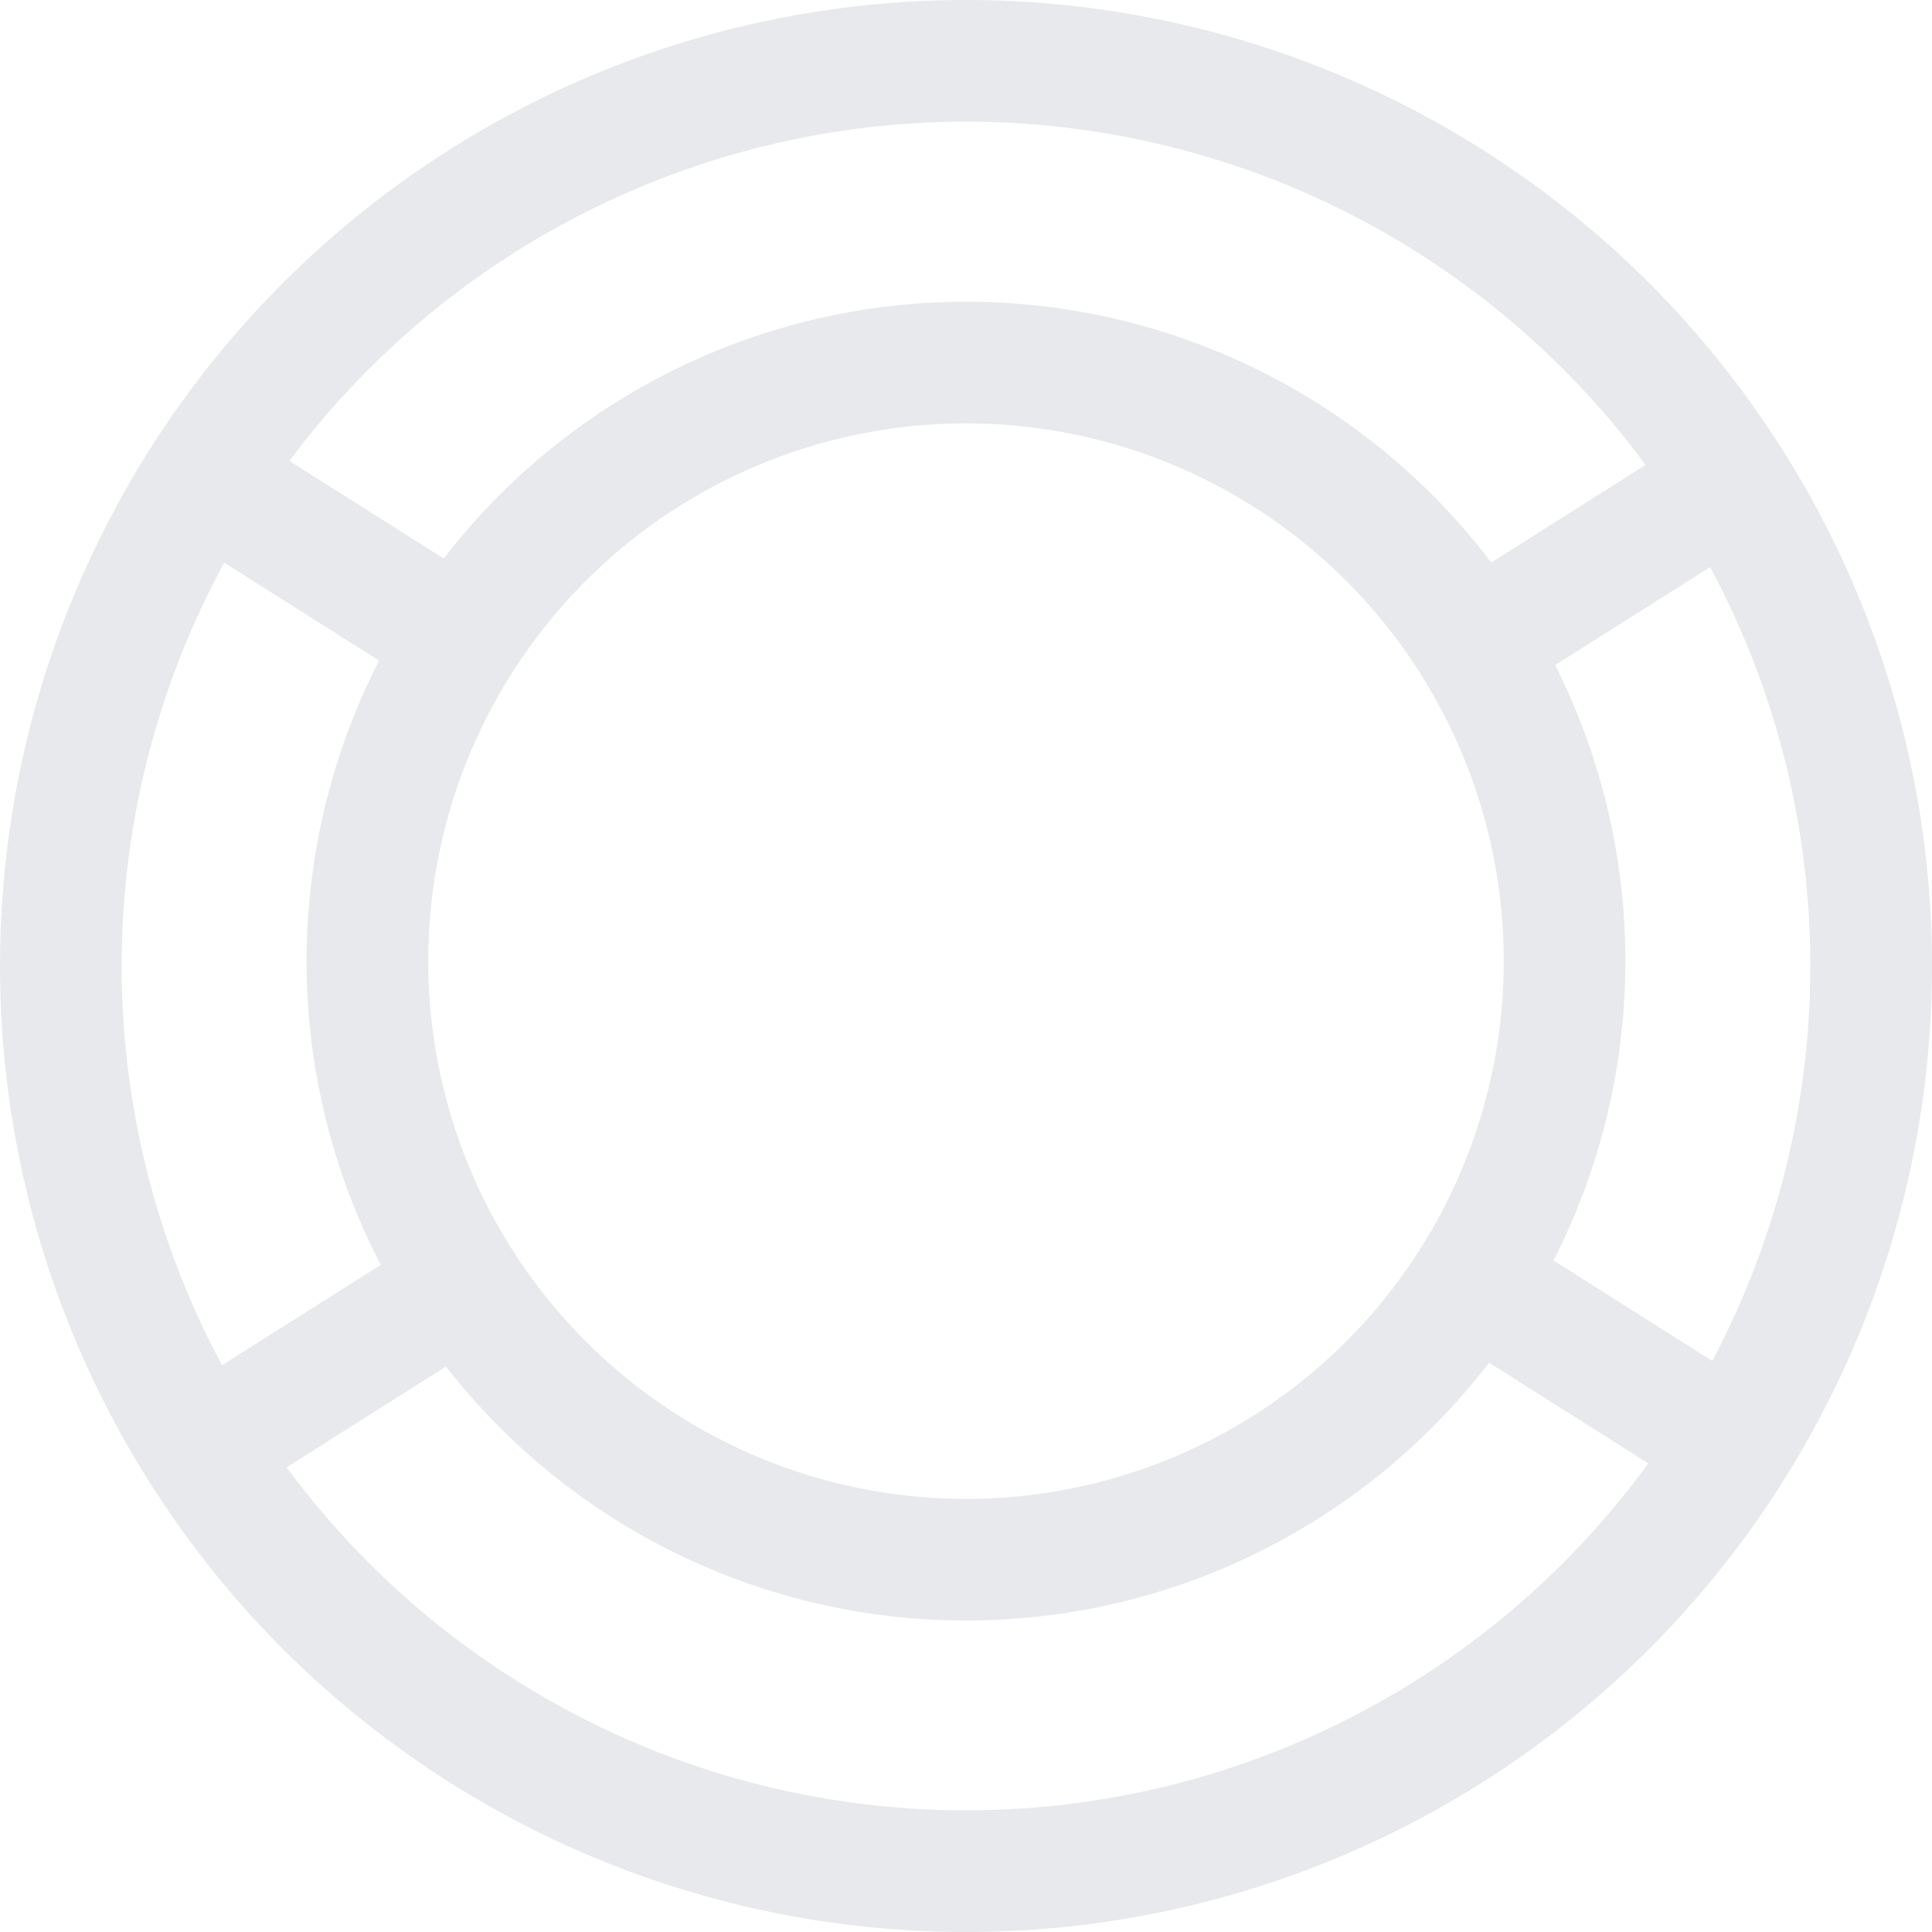
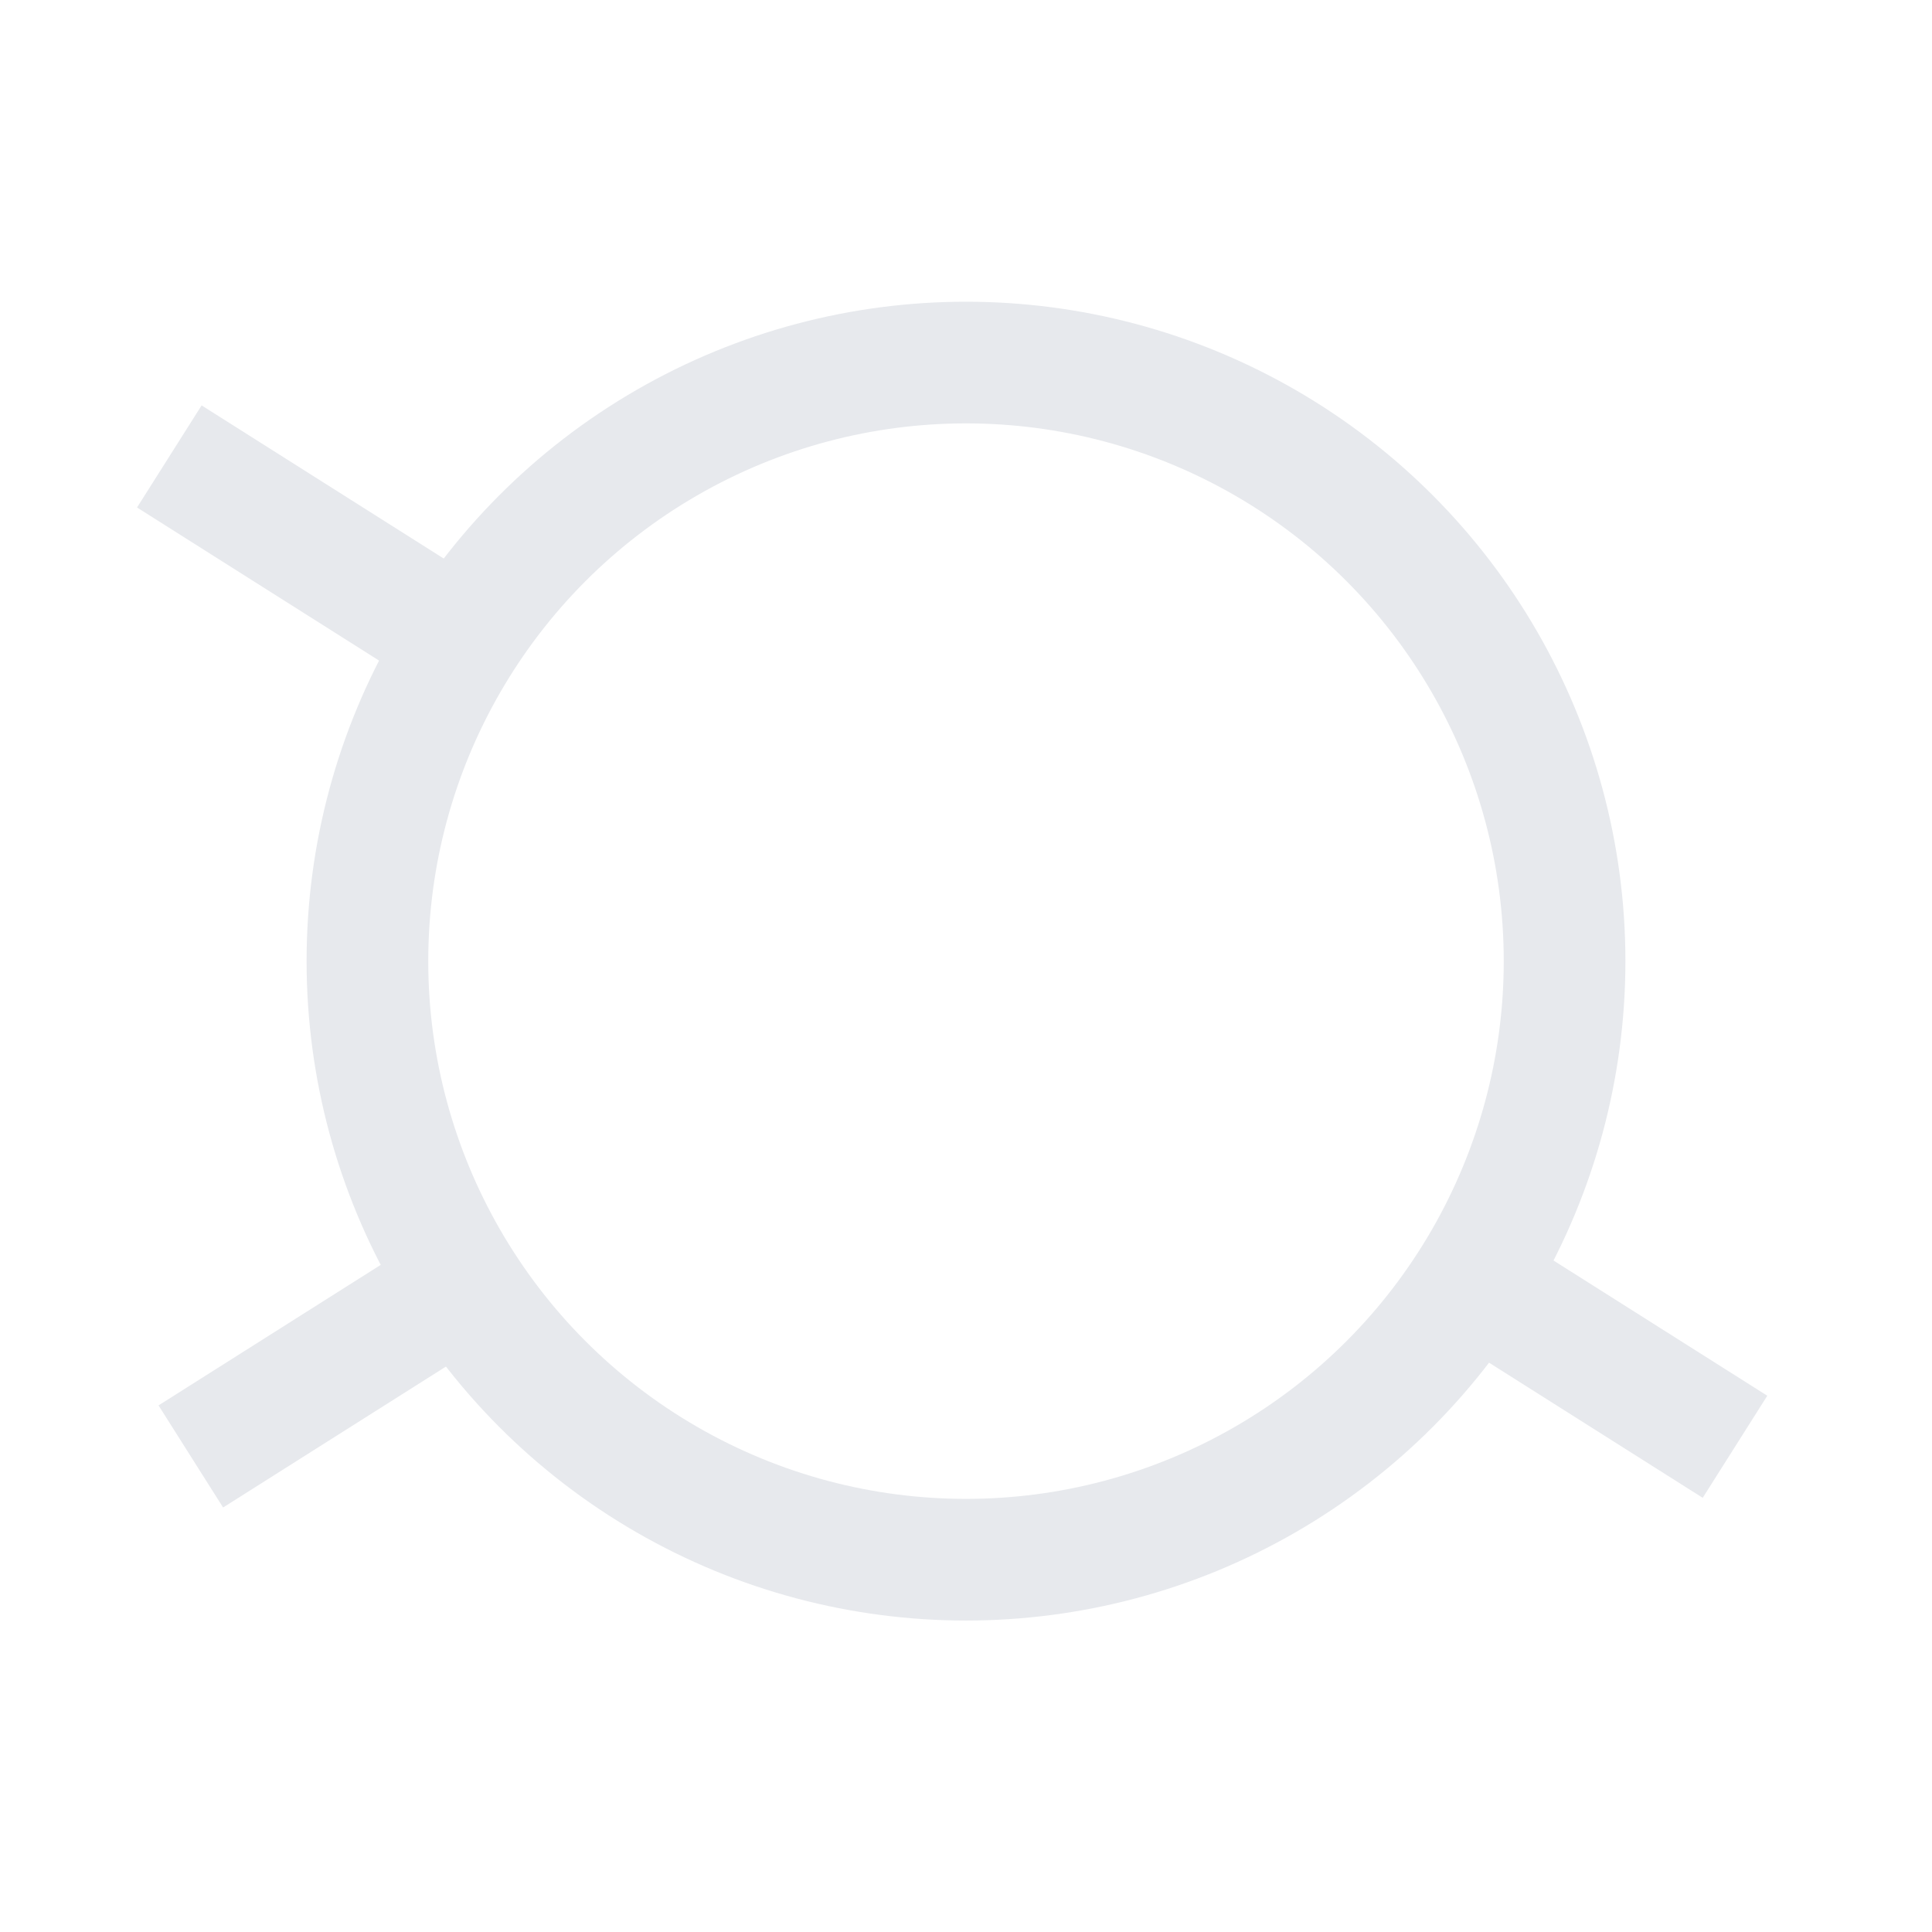
<svg xmlns="http://www.w3.org/2000/svg" width="794" height="794" viewBox="0 0 794 794" fill="none">
-   <circle cx="397" cy="397" r="372" stroke="#E7E9ED" stroke-width="50" />
  <circle cx="397" cy="395" r="246" stroke="#E7E9ED" stroke-width="50" />
  <rect x="615.072" y="503.251" width="131.616" height="49.645" transform="rotate(32.314 615.072 503.251)" fill="#E7E9ED" />
-   <rect x="584.123" y="249.372" width="130.274" height="49.645" transform="rotate(-32.31 584.123 249.372)" fill="#E7E9ED" />
  <rect x="65.15" y="577.58" width="131.659" height="49.645" transform="rotate(-32.31 65.15 577.58)" fill="#E7E9ED" />
  <rect x="82.855" y="166.61" width="134.685" height="49.645" transform="rotate(32.314 82.855 166.61)" fill="#E7E9ED" />
</svg>